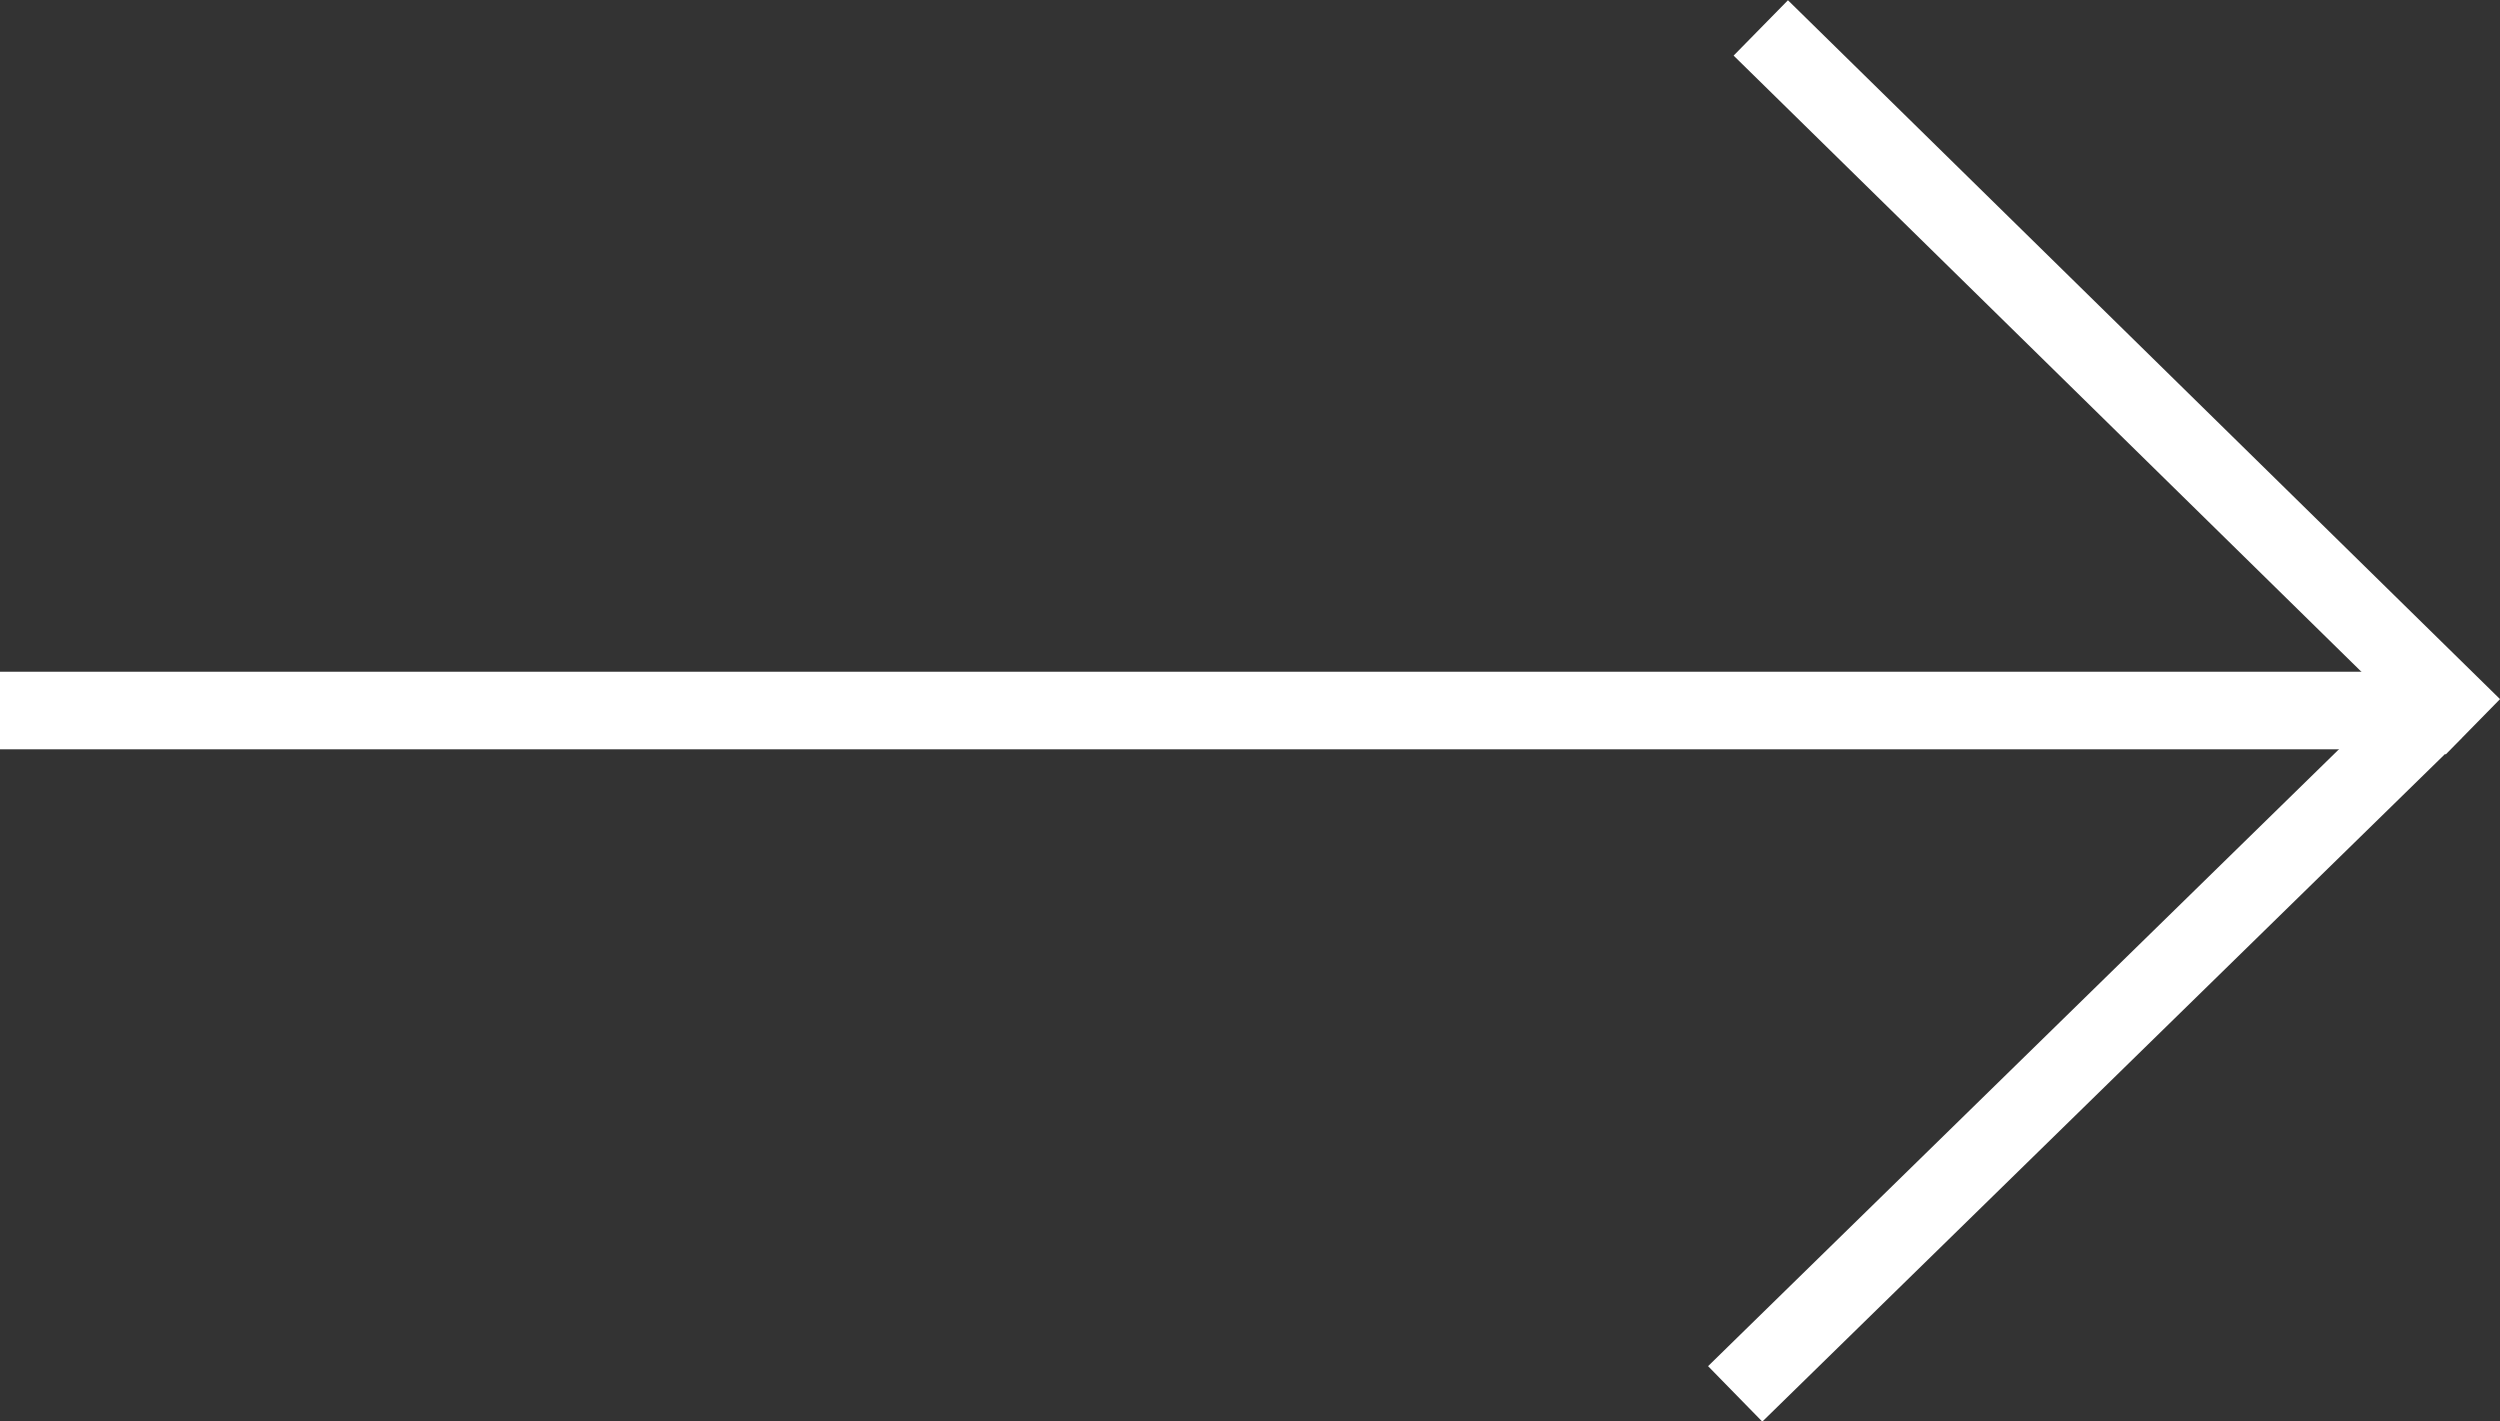
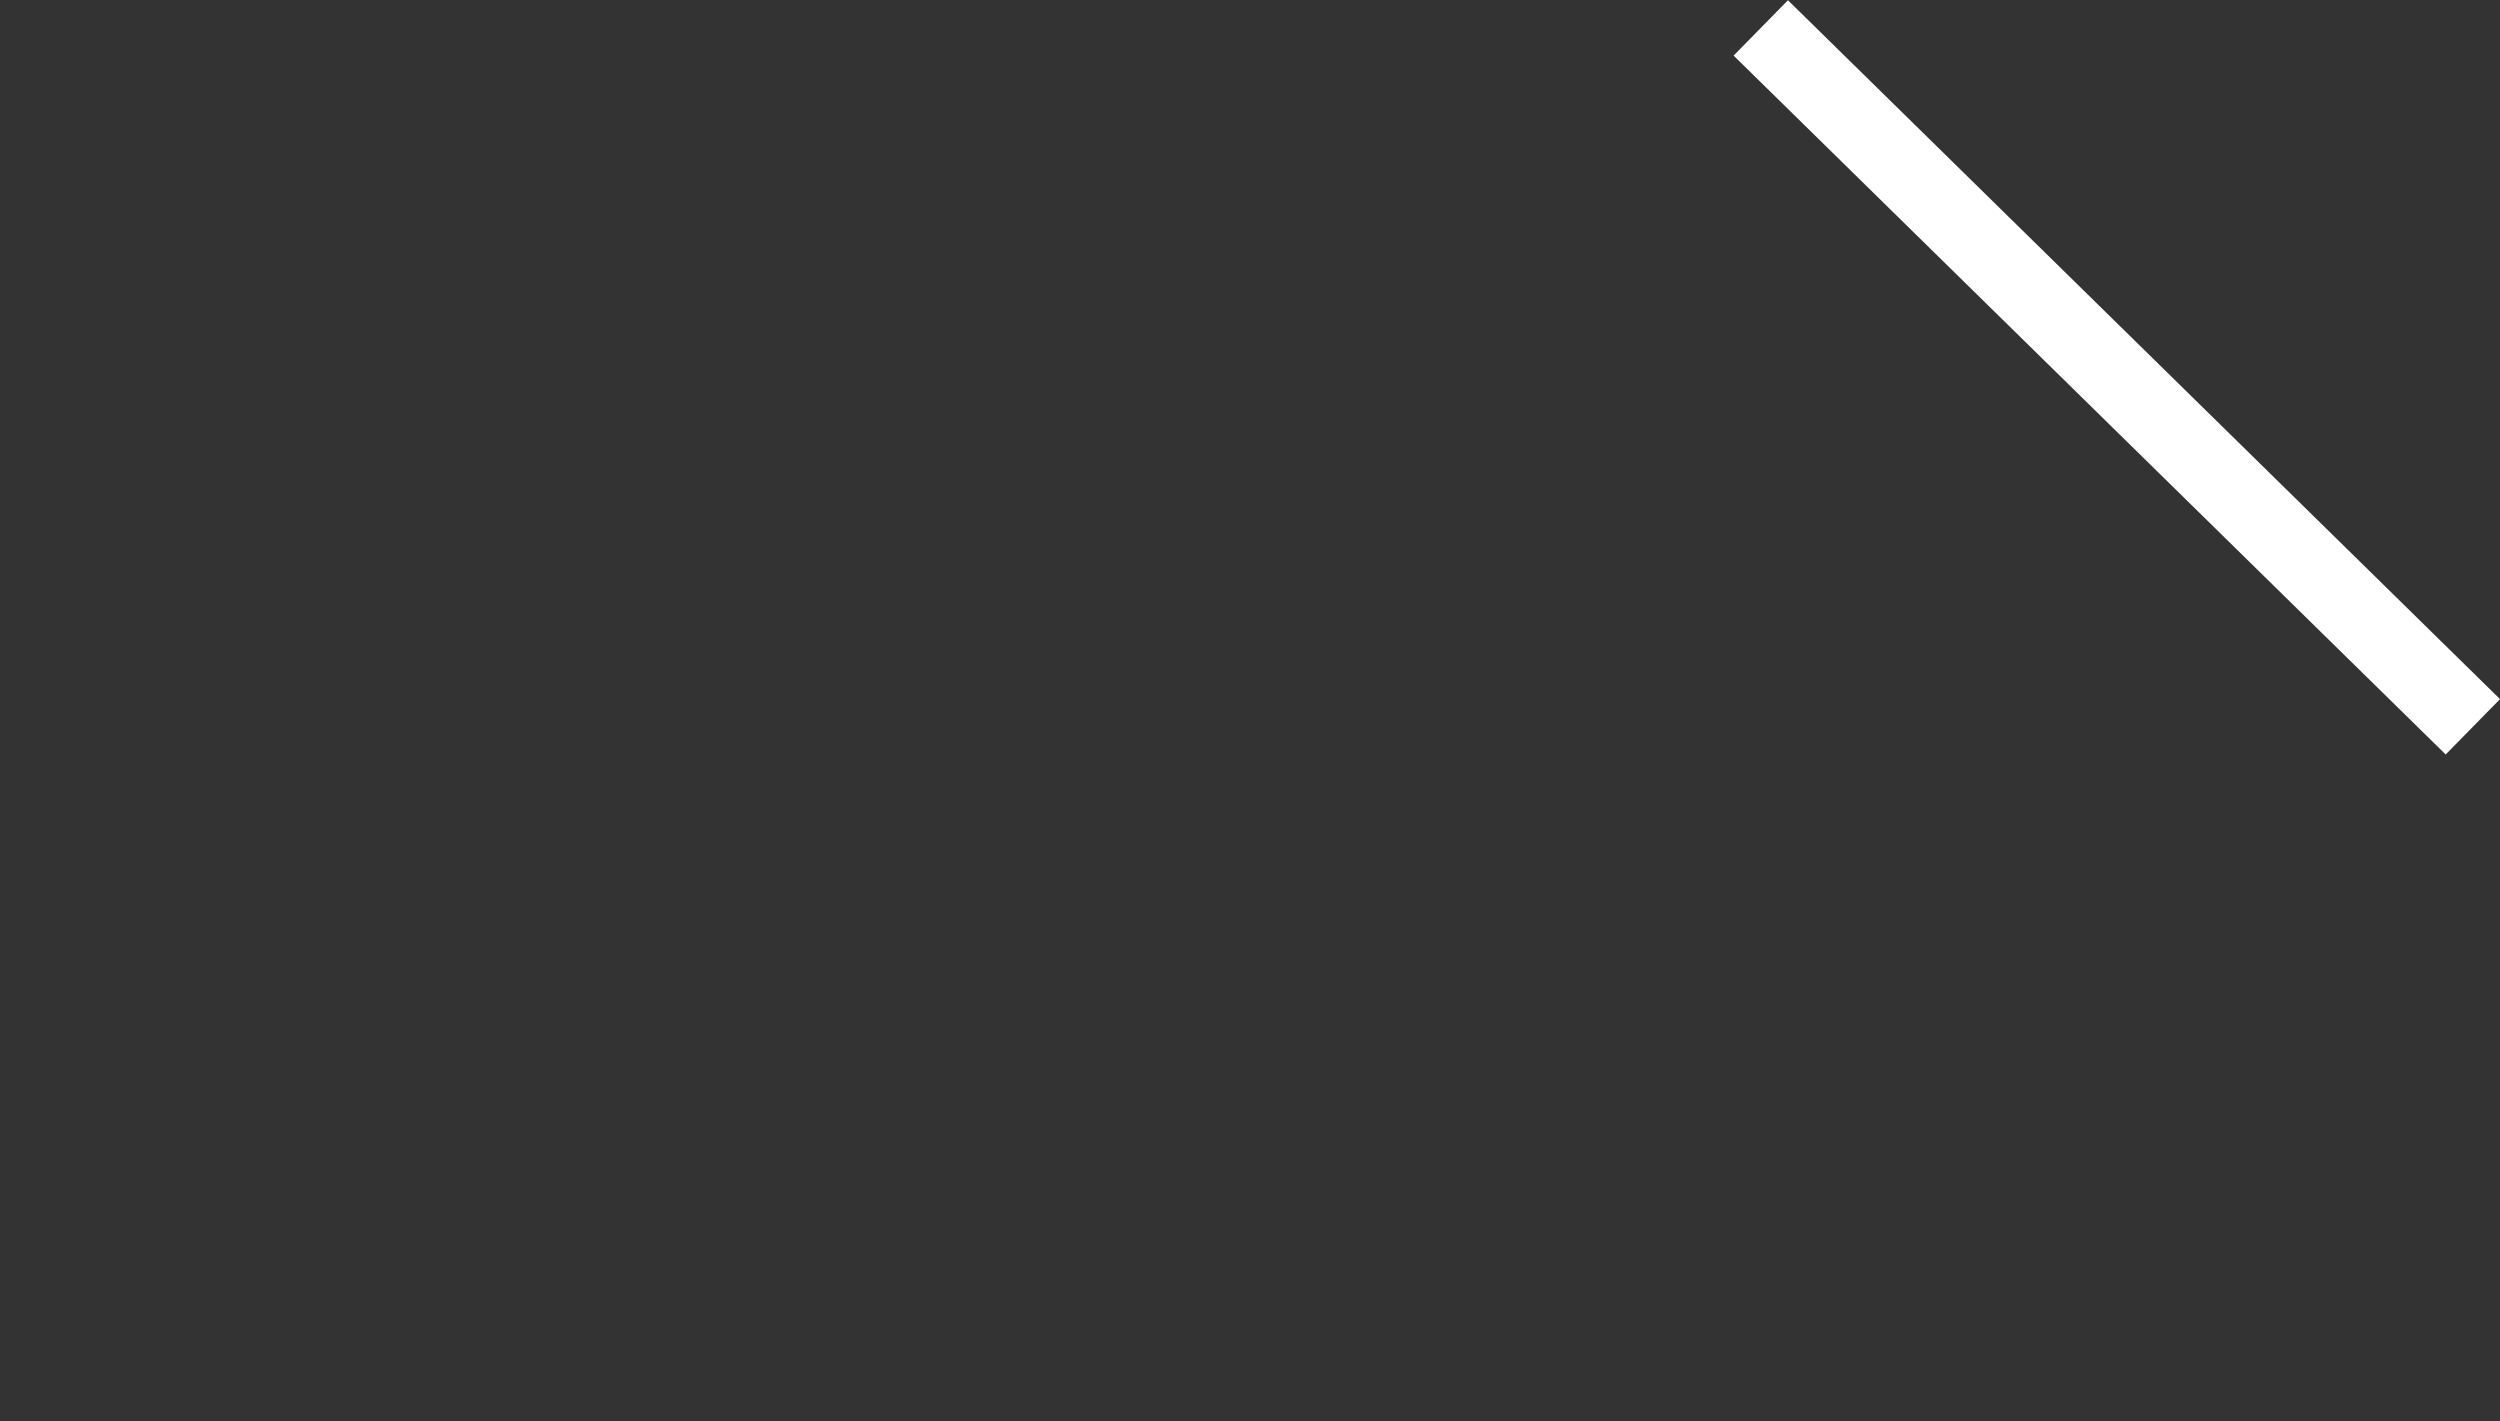
<svg xmlns="http://www.w3.org/2000/svg" id="Ebene_1" data-name="Ebene 1" viewBox="0 0 32.23 18.32">
  <rect x="0" y="0" width="32.23" height="18.32" fill="#333333" stroke="none" />
  <defs>
    <style>.cls-1{fill:none;stroke:#fff;}</style>
  </defs>
  <title>Unbenannt-3</title>
-   <line id="Linie_1" data-name="Linie 1" class="cls-1" y1="9.16" x2="31.1" y2="9.16" />
-   <line id="Linie_2" data-name="Linie 2" class="cls-1" x1="31.39" y1="9.15" x2="22.37" y2="17.97" />
  <line id="Linie_3" data-name="Linie 3" class="cls-1" x1="22.7" y1="0.36" x2="31.88" y2="9.37" />
</svg>